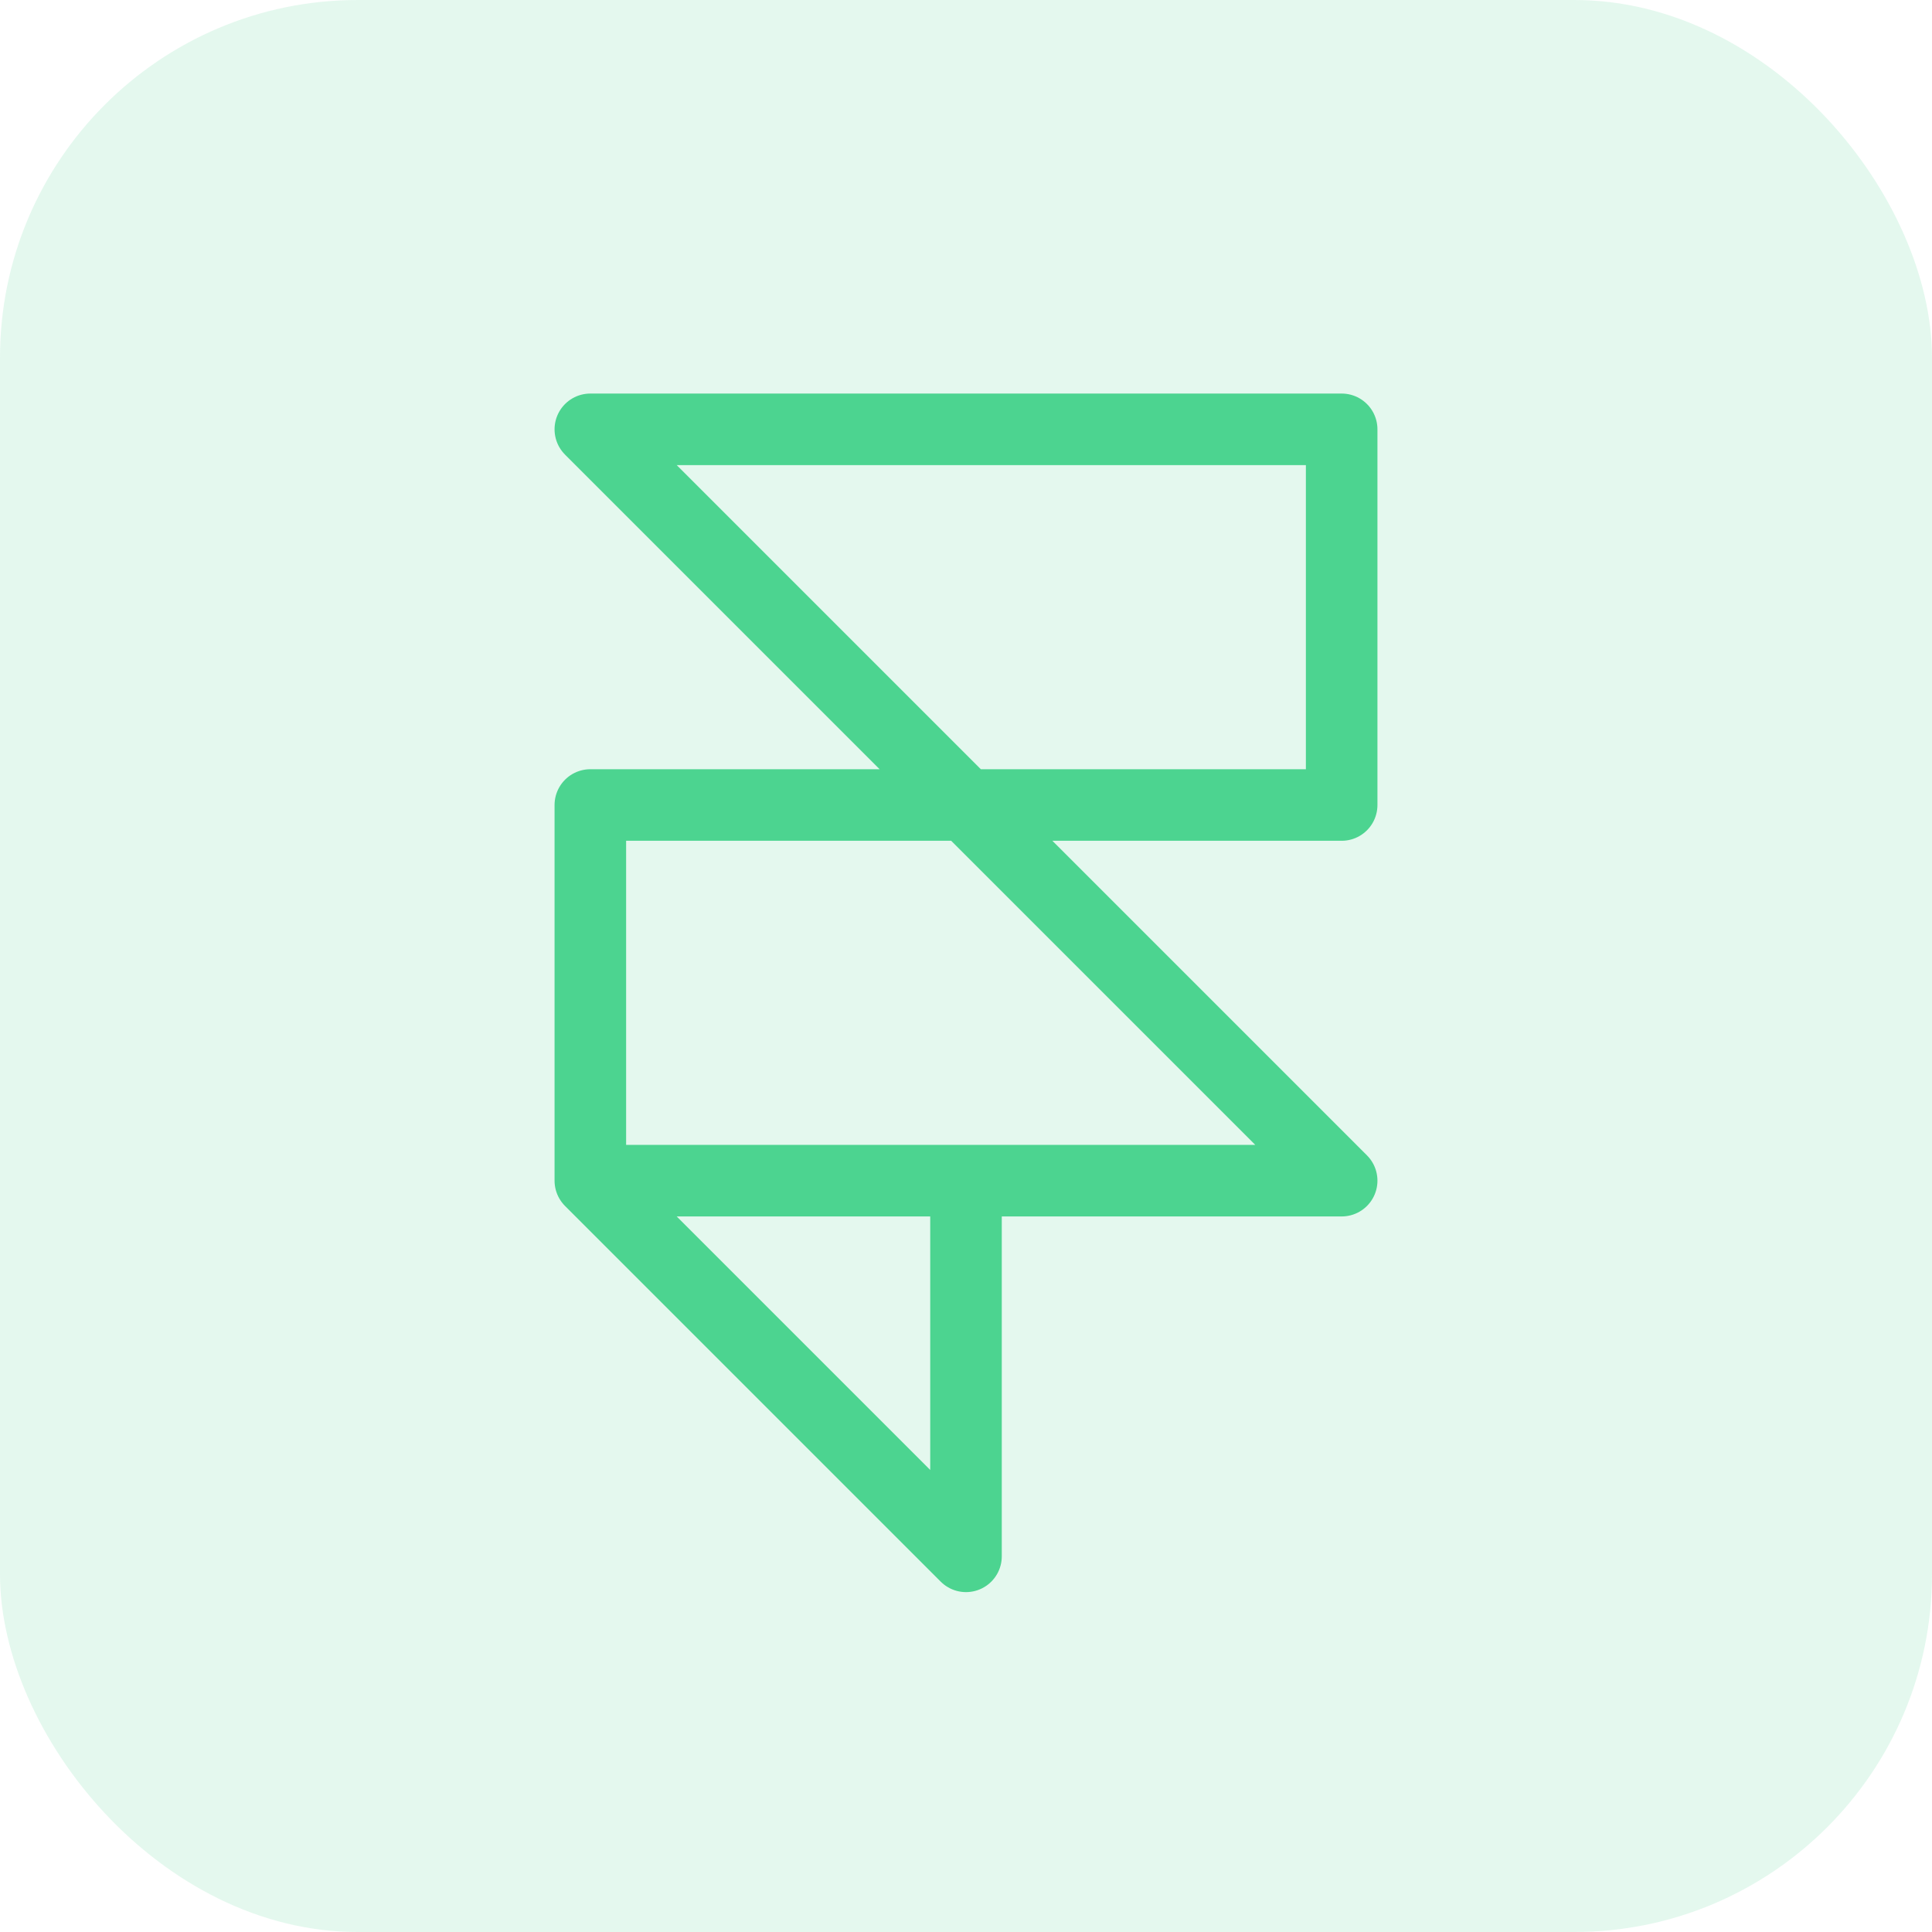
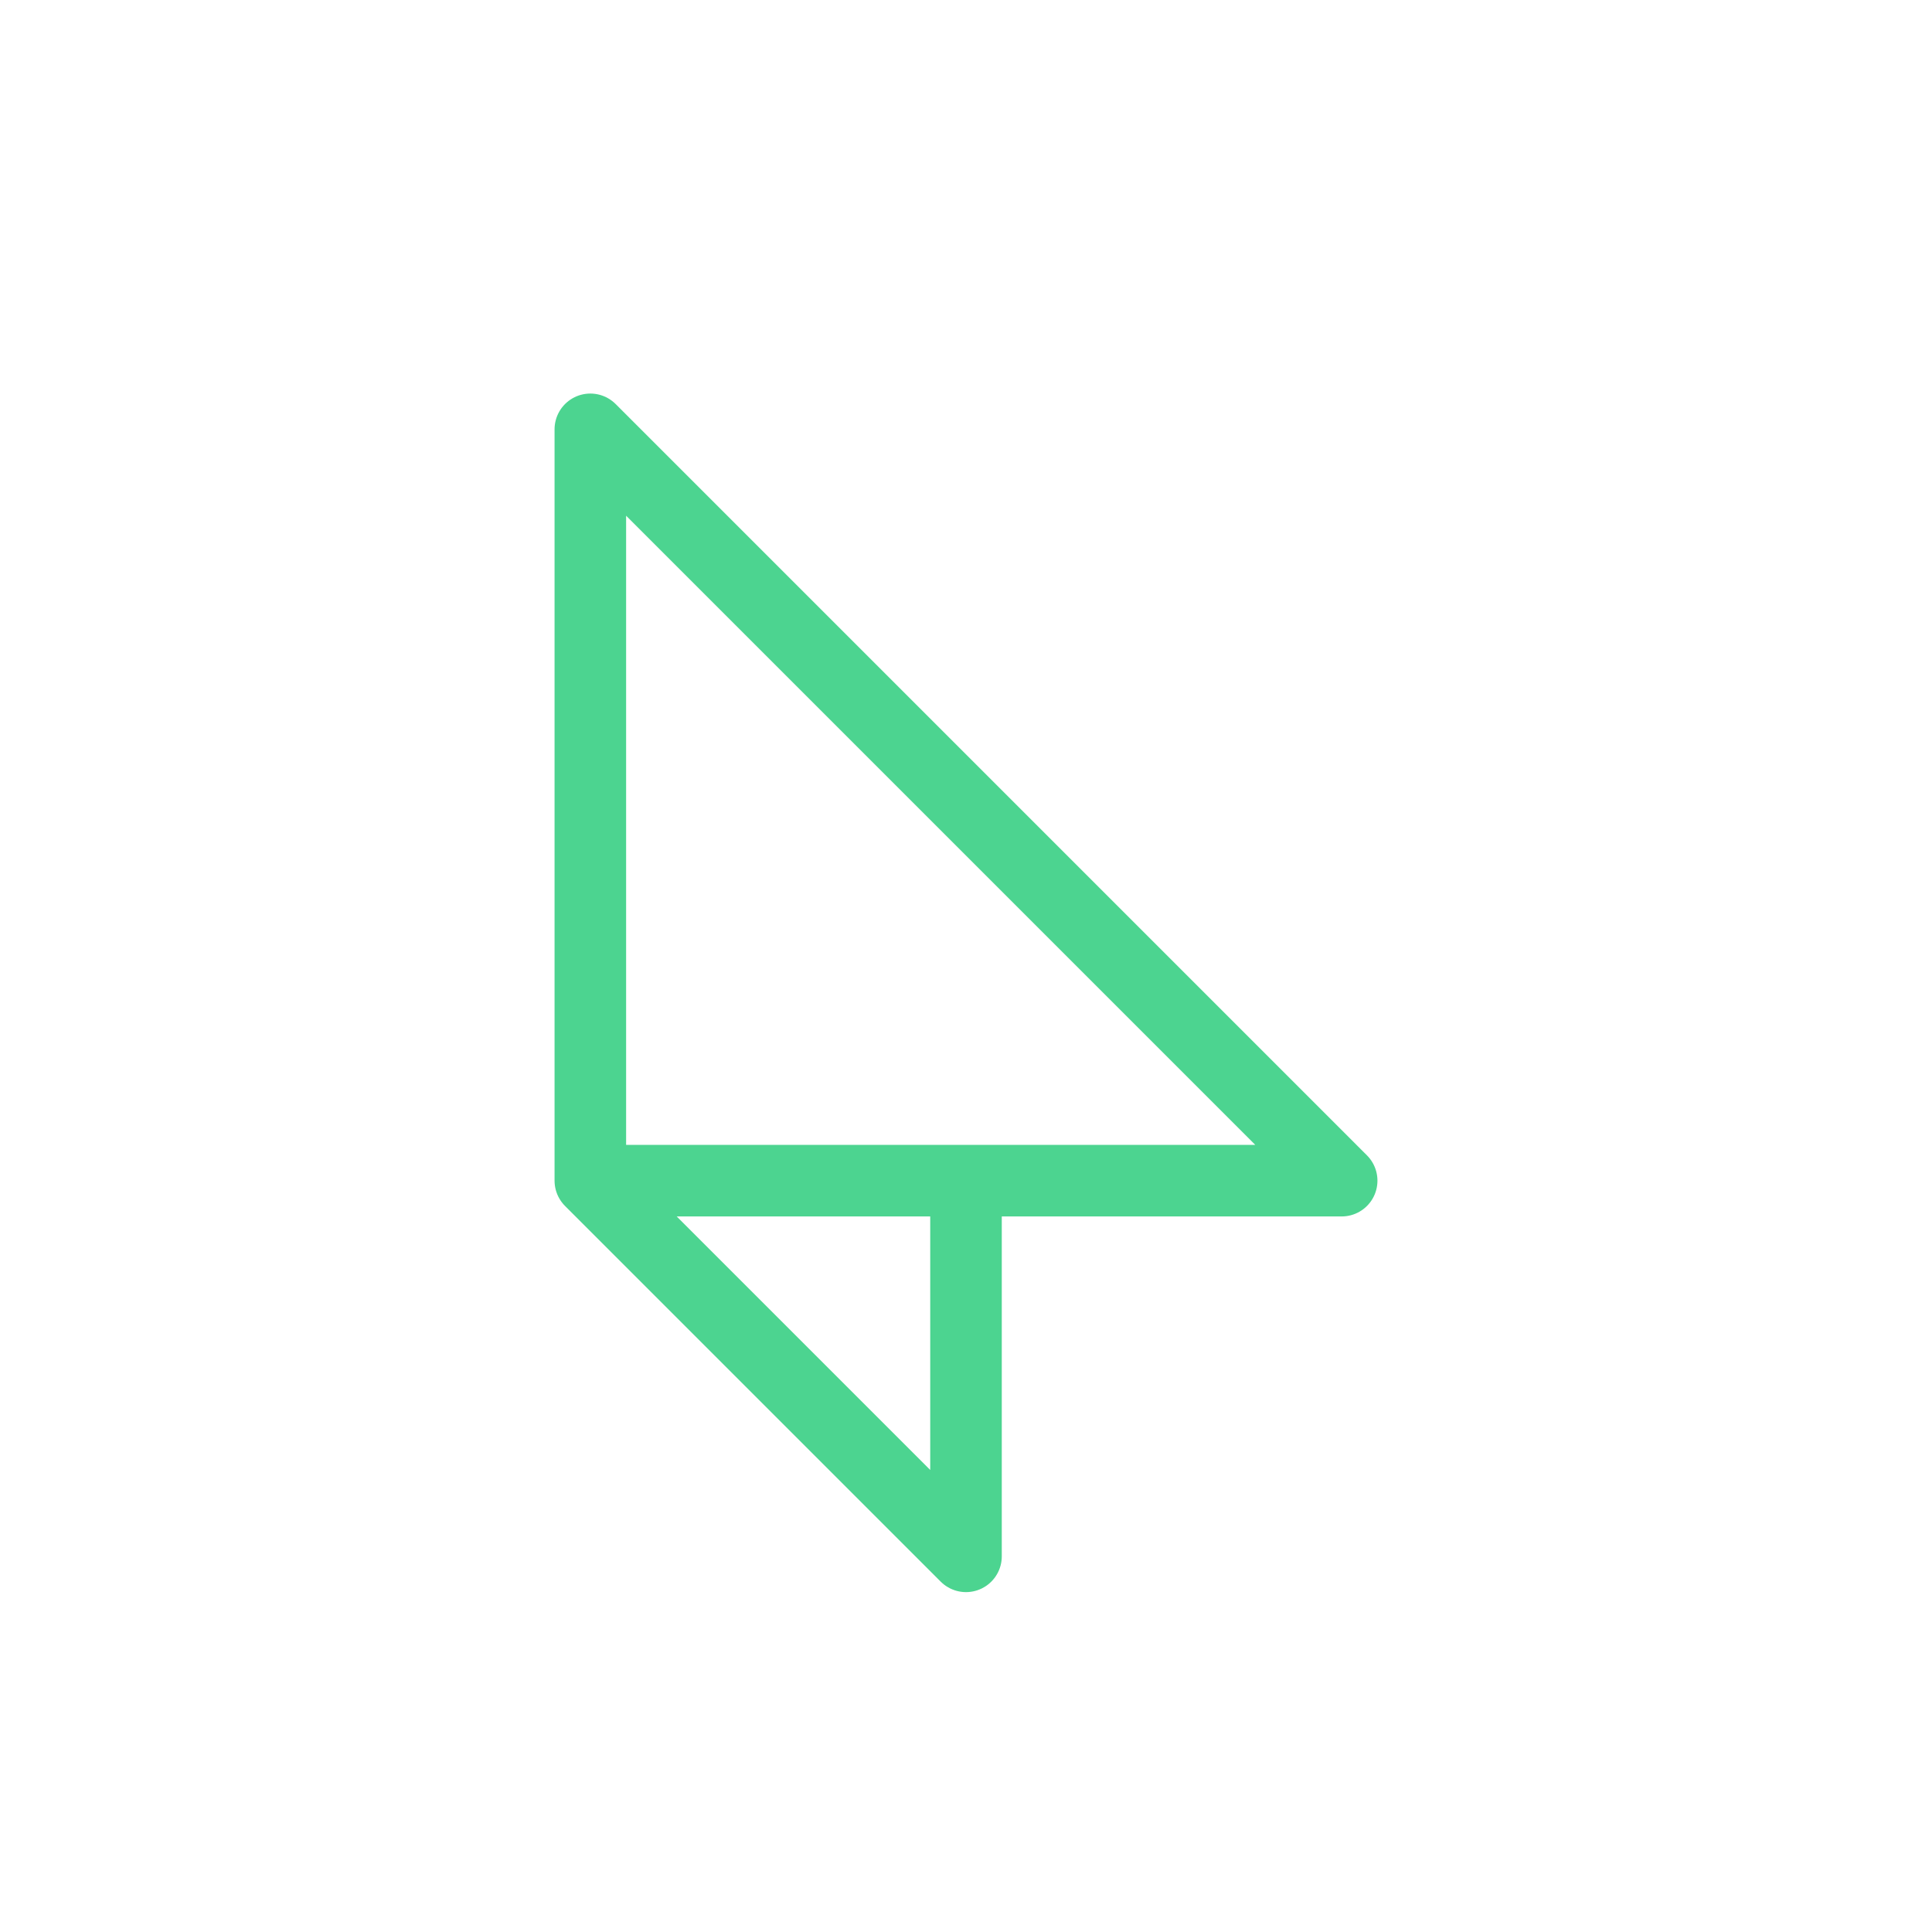
<svg xmlns="http://www.w3.org/2000/svg" width="54" height="54" fill="none" viewBox="0 0 54 54">
-   <rect width="54" height="54" fill="#4CD490" opacity=".15" rx="10" />
-   <path stroke="#4CD490" stroke-linecap="round" stroke-linejoin="round" stroke-width="2" d="M16.5 33H27M16.5 33V22.5H37.5V12H16.5L37.5 33H27H16.5ZM16.5 33L27 43.5V33H16.5Z" />
+   <path stroke="#4CD490" stroke-linecap="round" stroke-linejoin="round" stroke-width="2" d="M16.5 33H27M16.5 33V22.5V12H16.5L37.5 33H27H16.5ZM16.5 33L27 43.5V33H16.5Z" />
</svg>